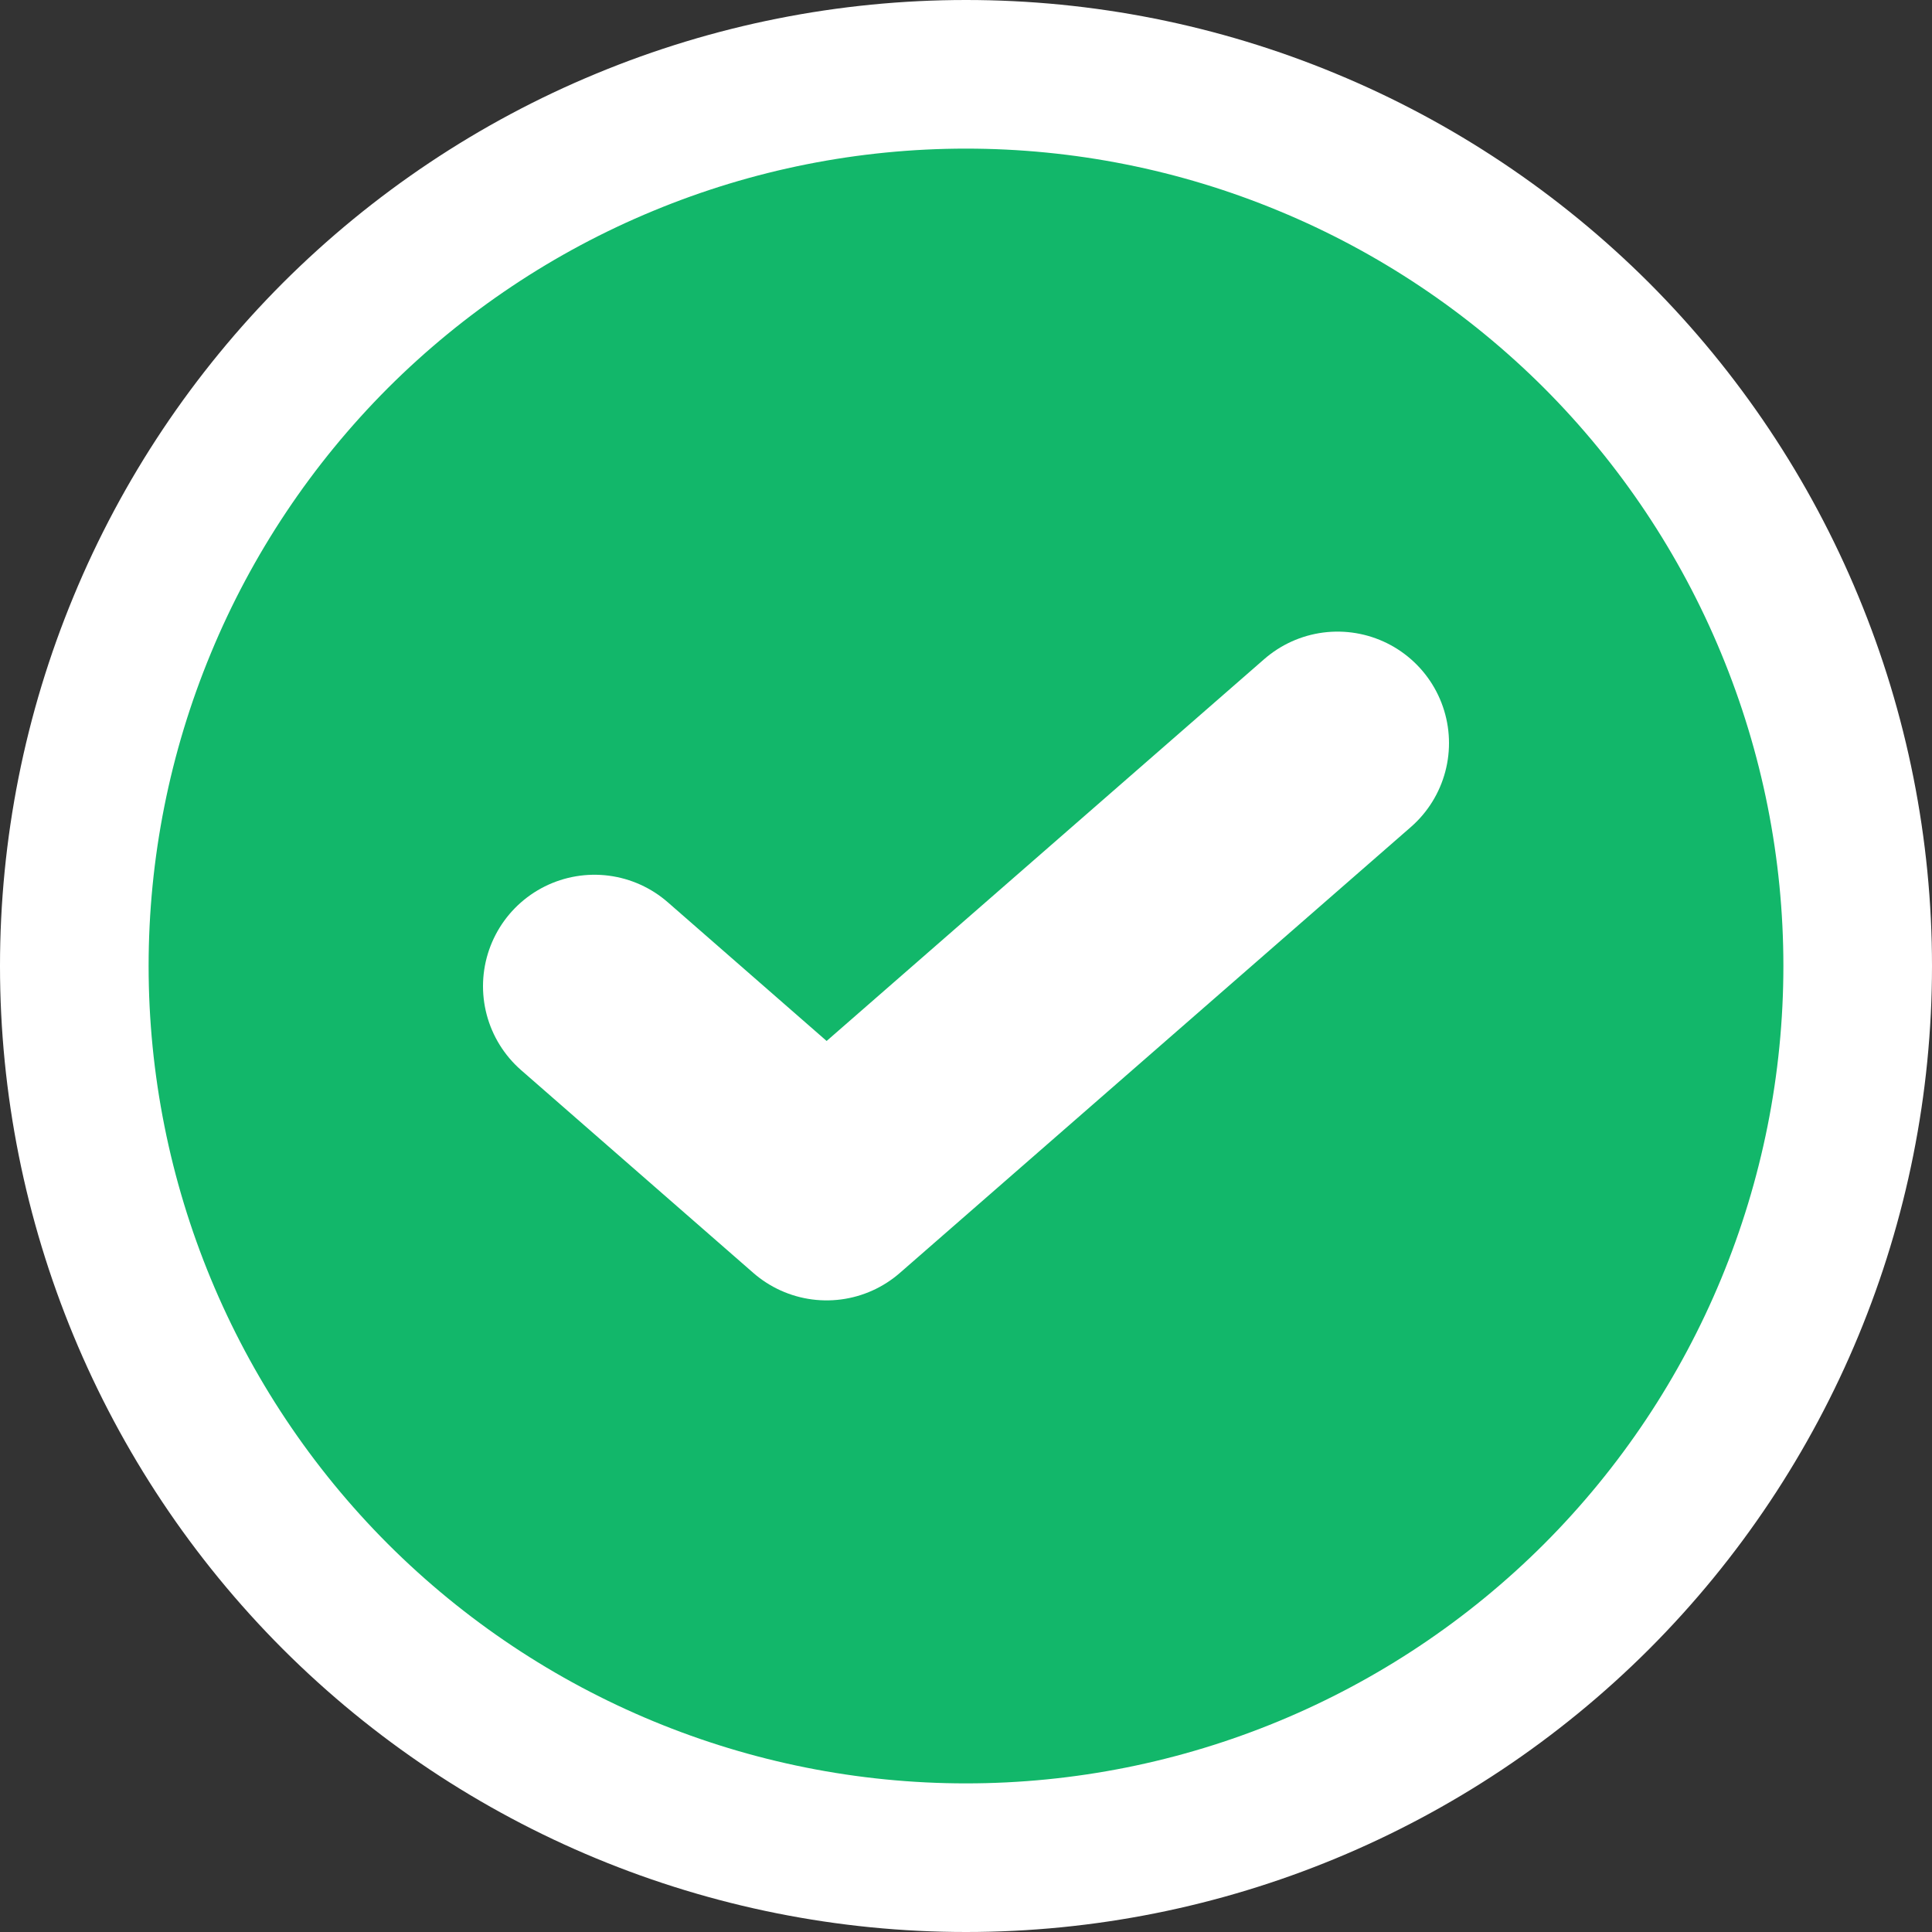
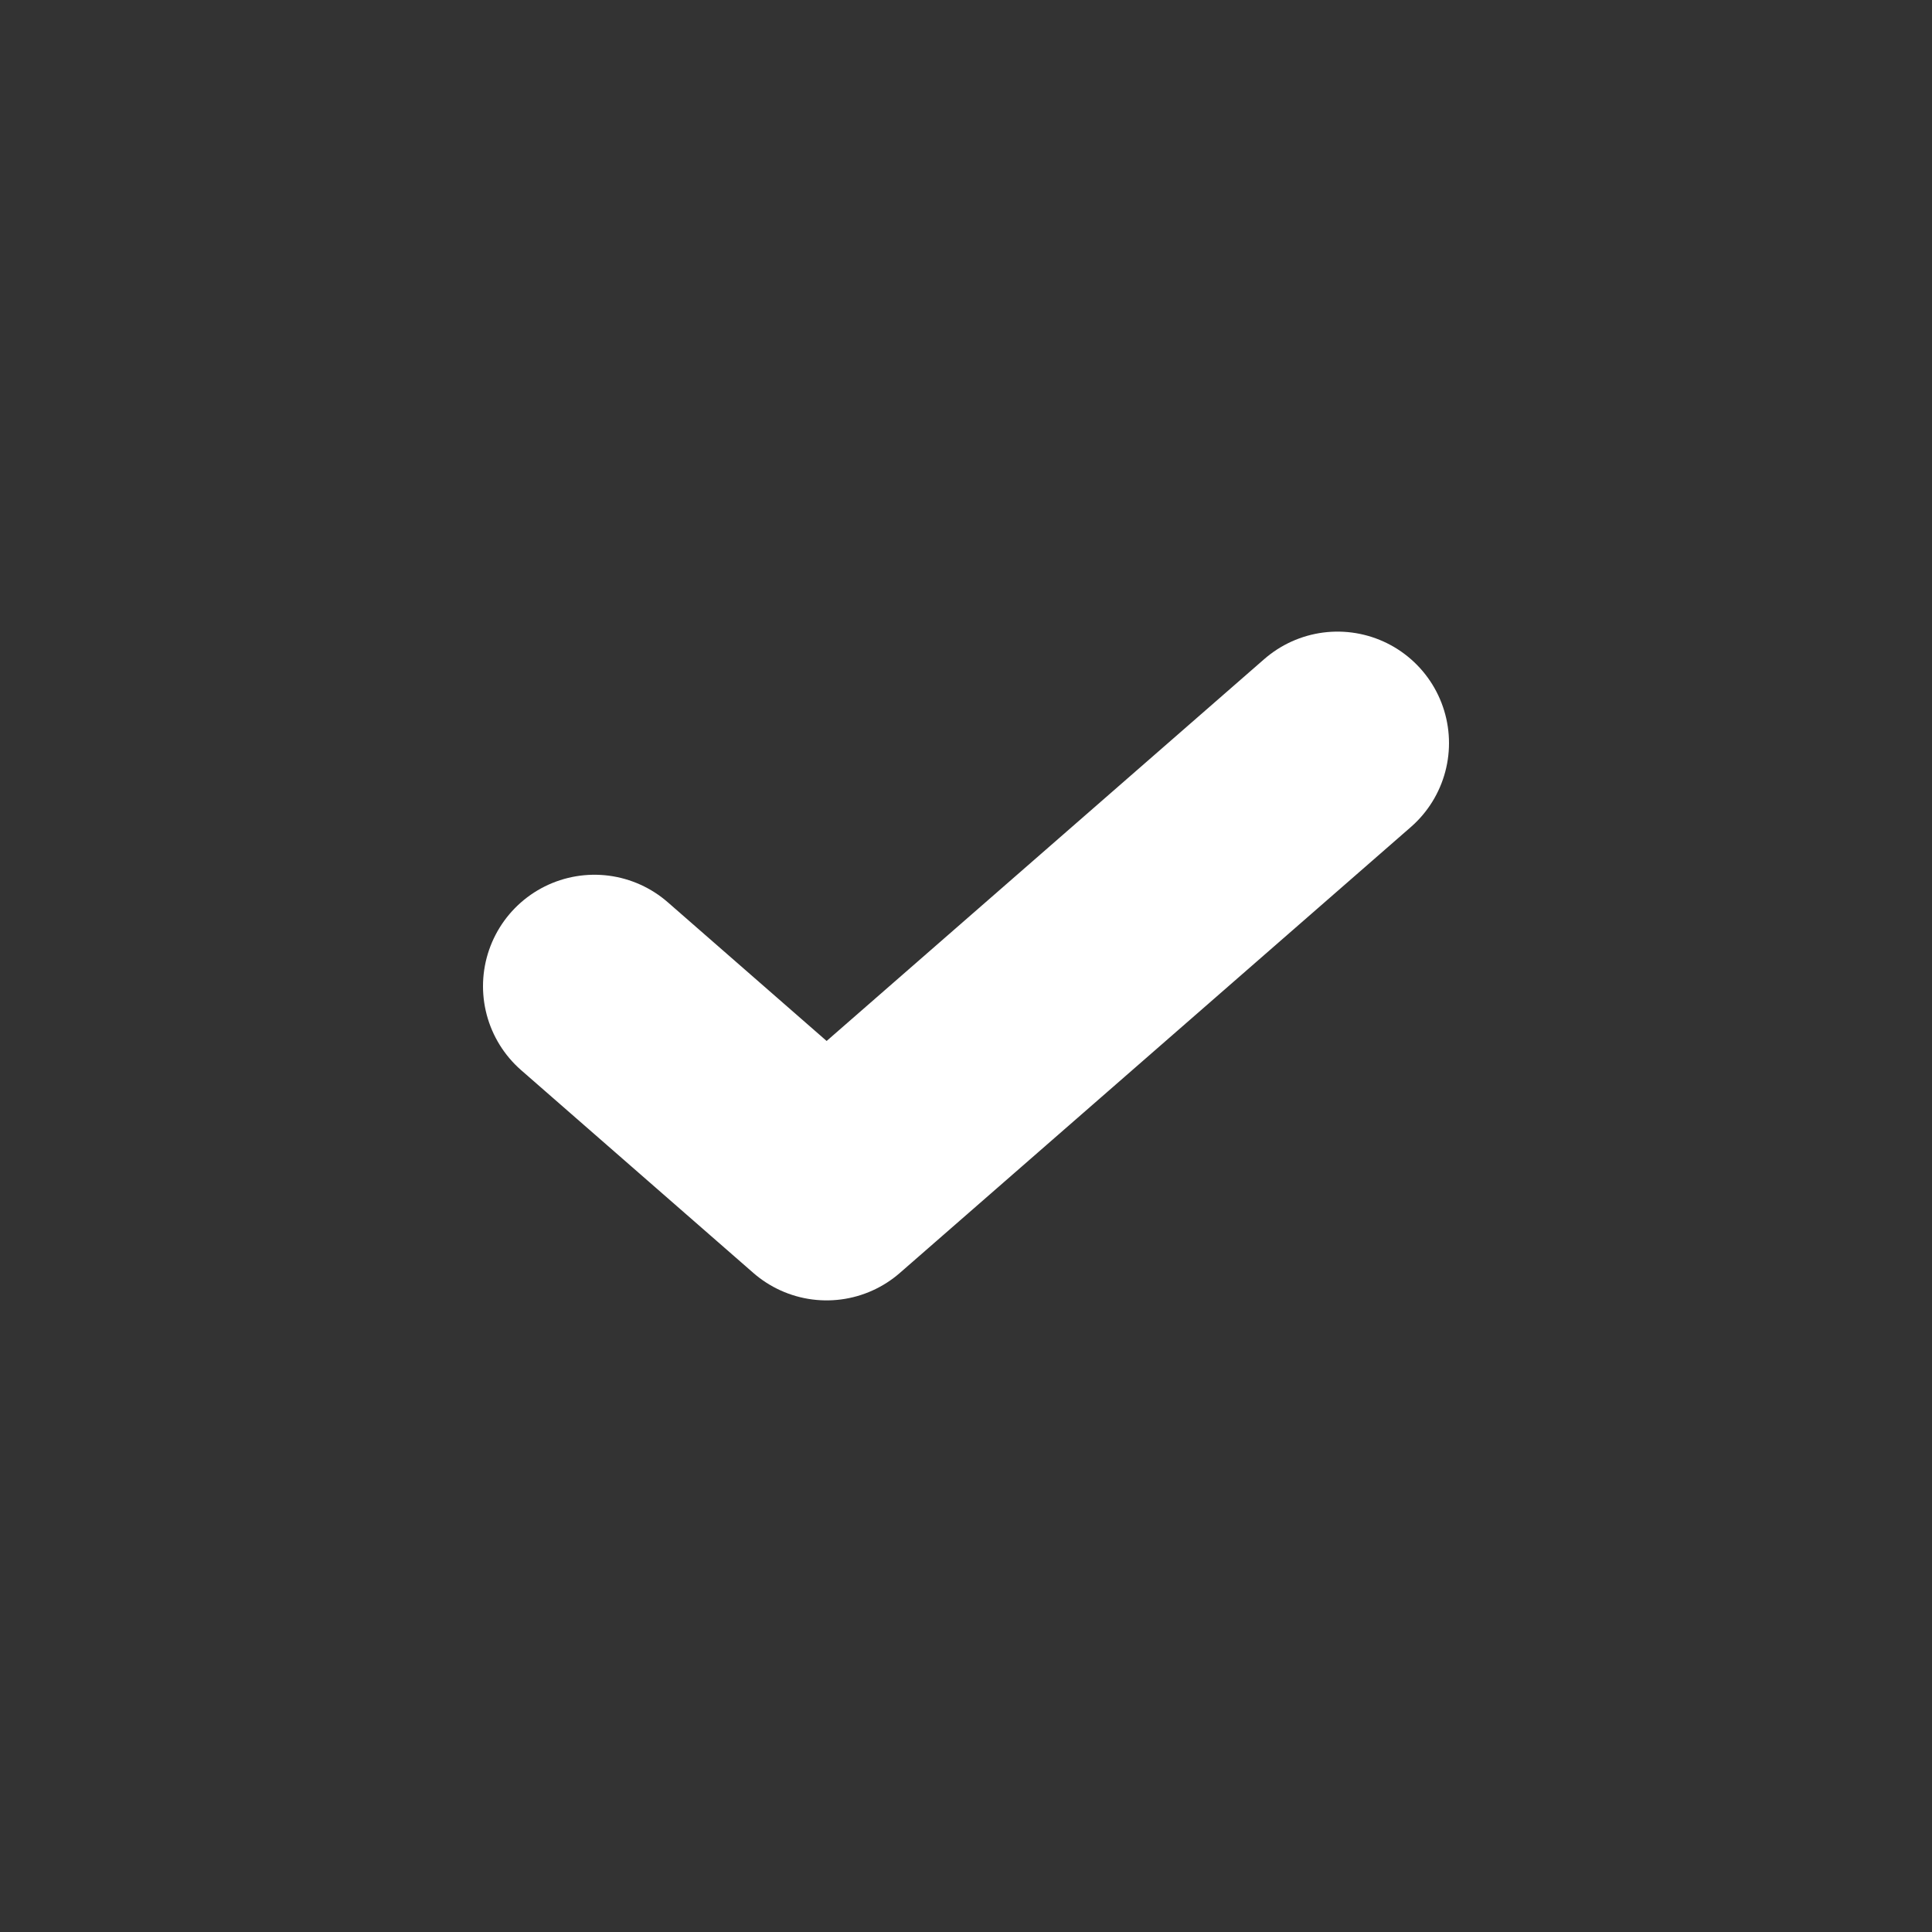
<svg xmlns="http://www.w3.org/2000/svg" width="13" height="13" viewBox="0 0 13 13" fill="none">
  <rect x="0" y="0" width="13" height="13" fill="#333333" stroke="none" />
-   <path d="M0.957 4.204C0.655 4.932 0.5 5.712 0.5 6.5C0.5 8.091 1.132 9.617 2.257 10.743C3.383 11.868 4.909 12.5 6.5 12.5C8.091 12.5 9.617 11.868 10.743 10.743C11.868 9.617 12.5 8.091 12.5 6.5C12.5 5.712 12.345 4.932 12.043 4.204C11.742 3.476 11.3 2.815 10.743 2.257C10.185 1.7 9.524 1.258 8.796 0.957C8.068 0.655 7.288 0.5 6.5 0.5C5.712 0.5 4.932 0.655 4.204 0.957C3.476 1.258 2.815 1.7 2.257 2.257C1.7 2.815 1.258 3.476 0.957 4.204Z" fill="#12B76A" stroke="white" />
  <path d="M9 5L5.562 8L4 6.636" stroke="white" stroke-width="1.5" stroke-linecap="round" stroke-linejoin="round" />
</svg>